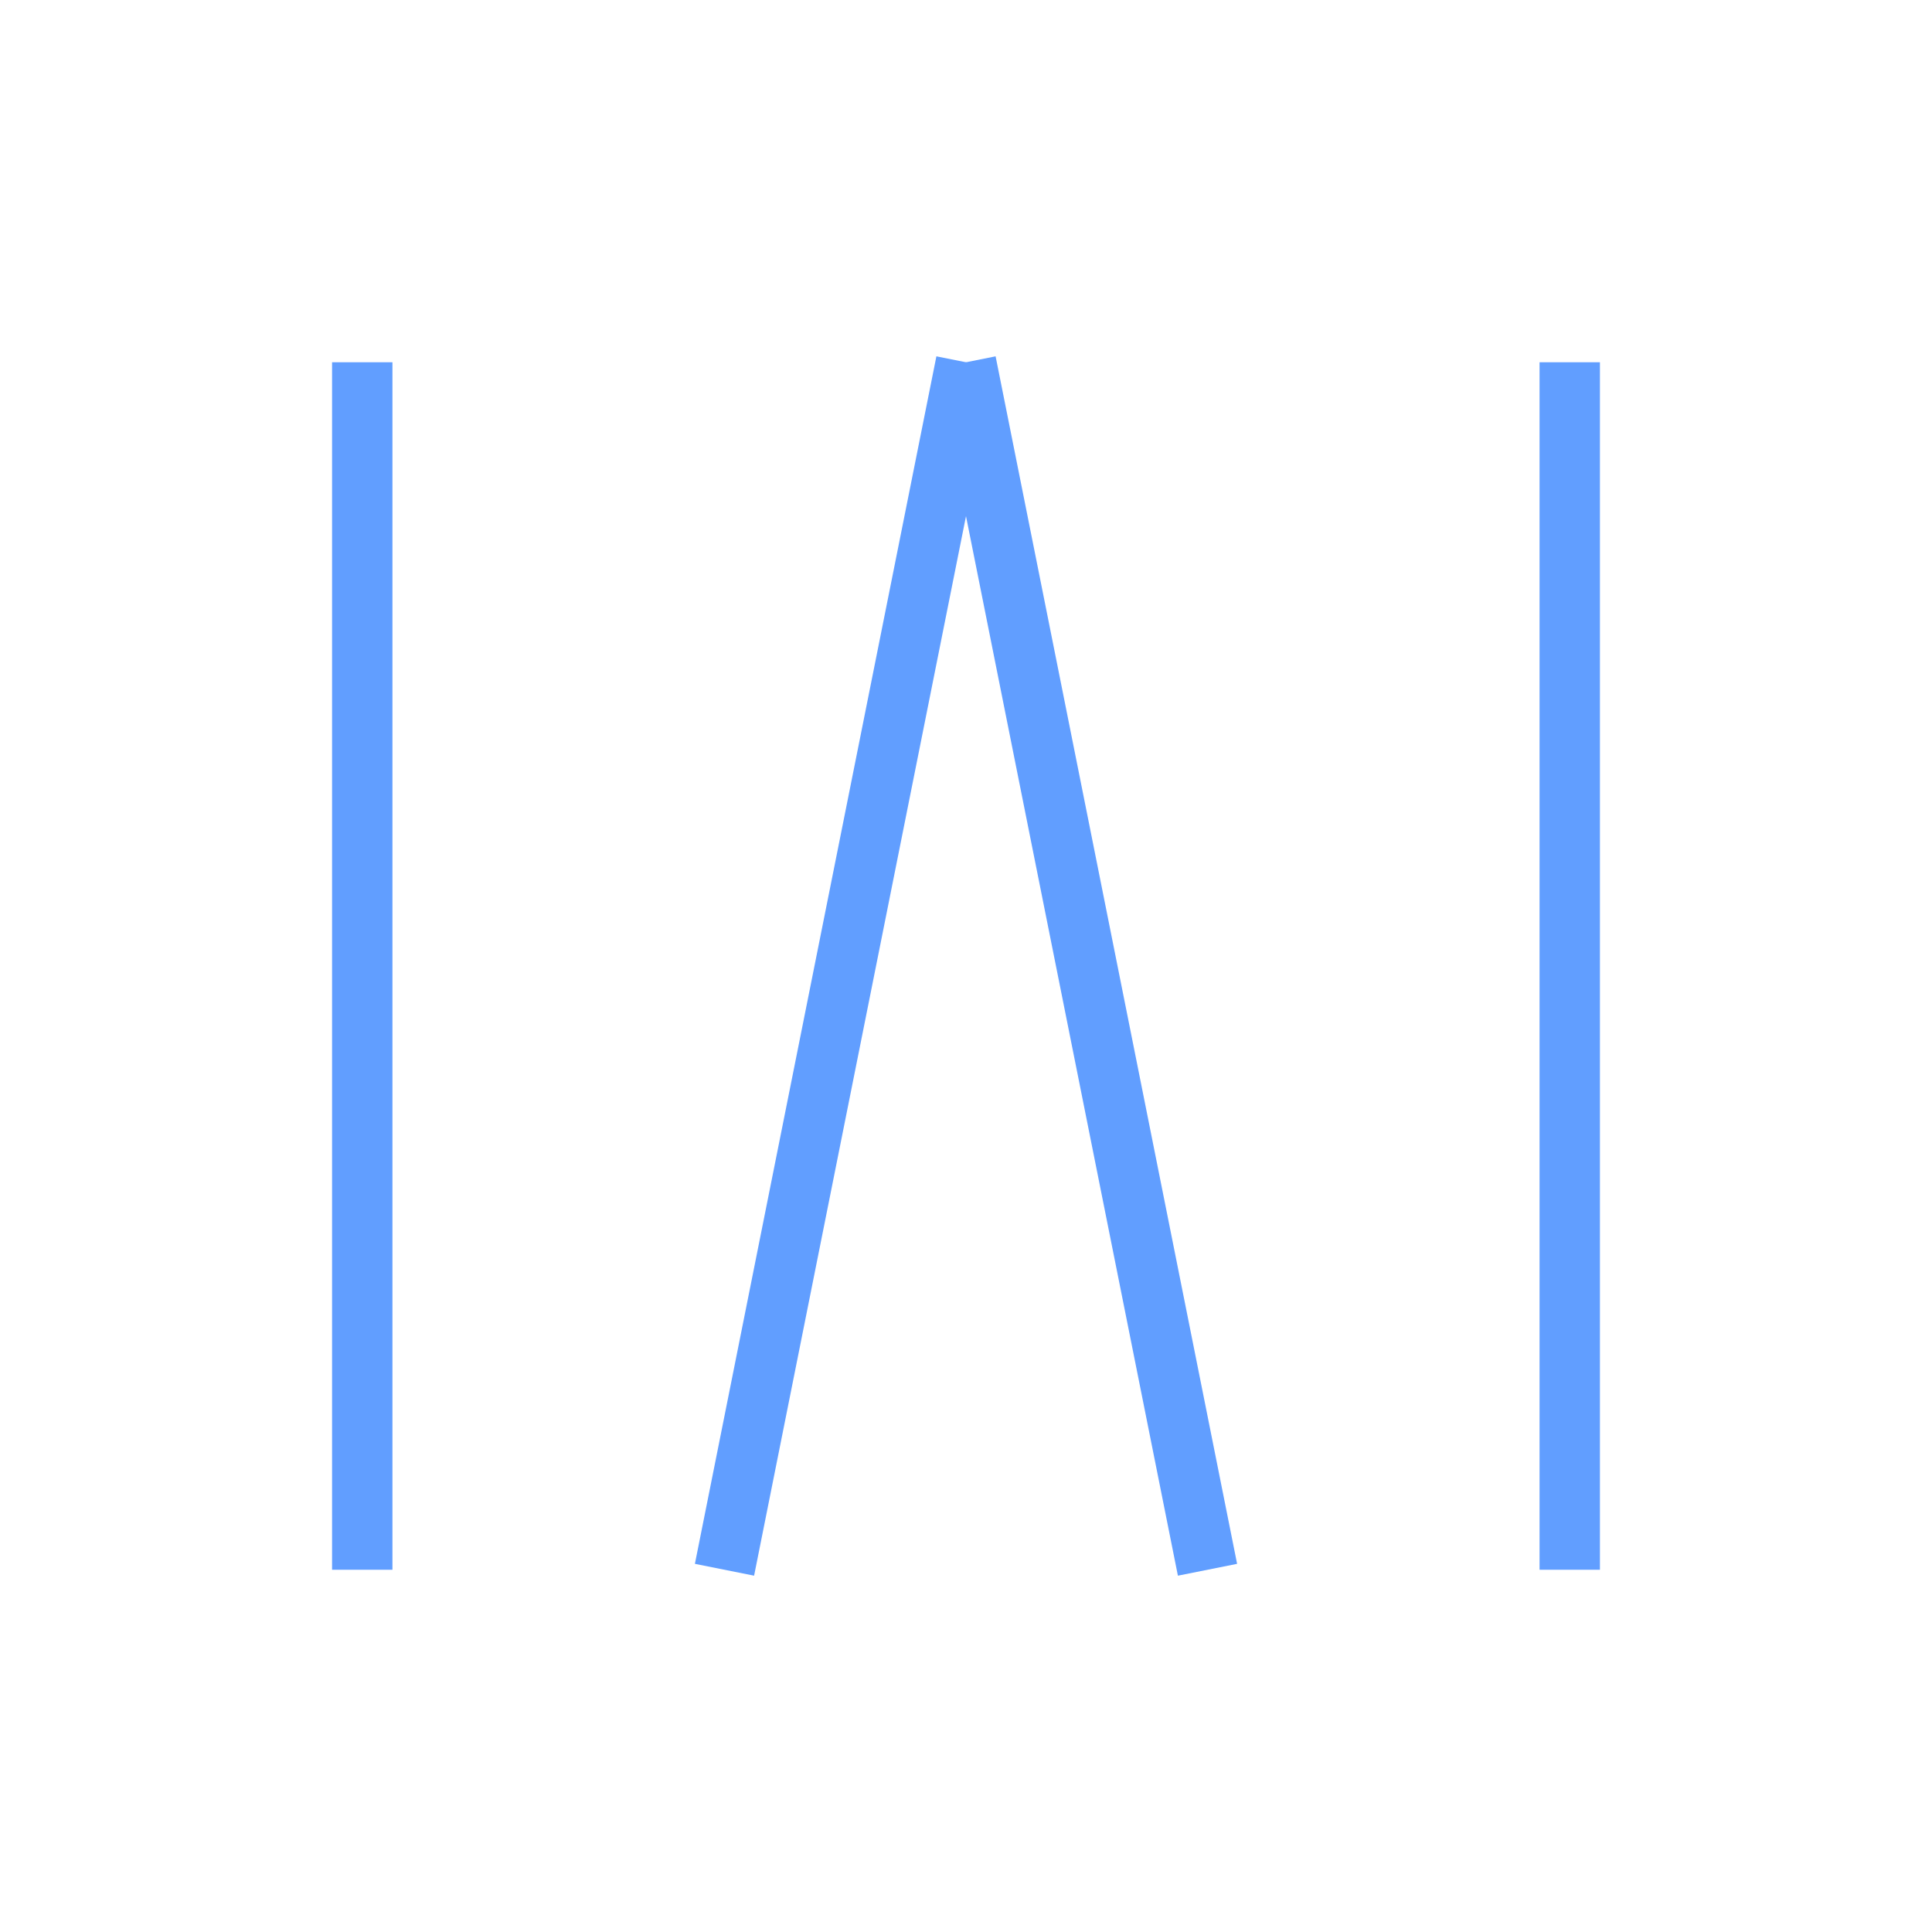
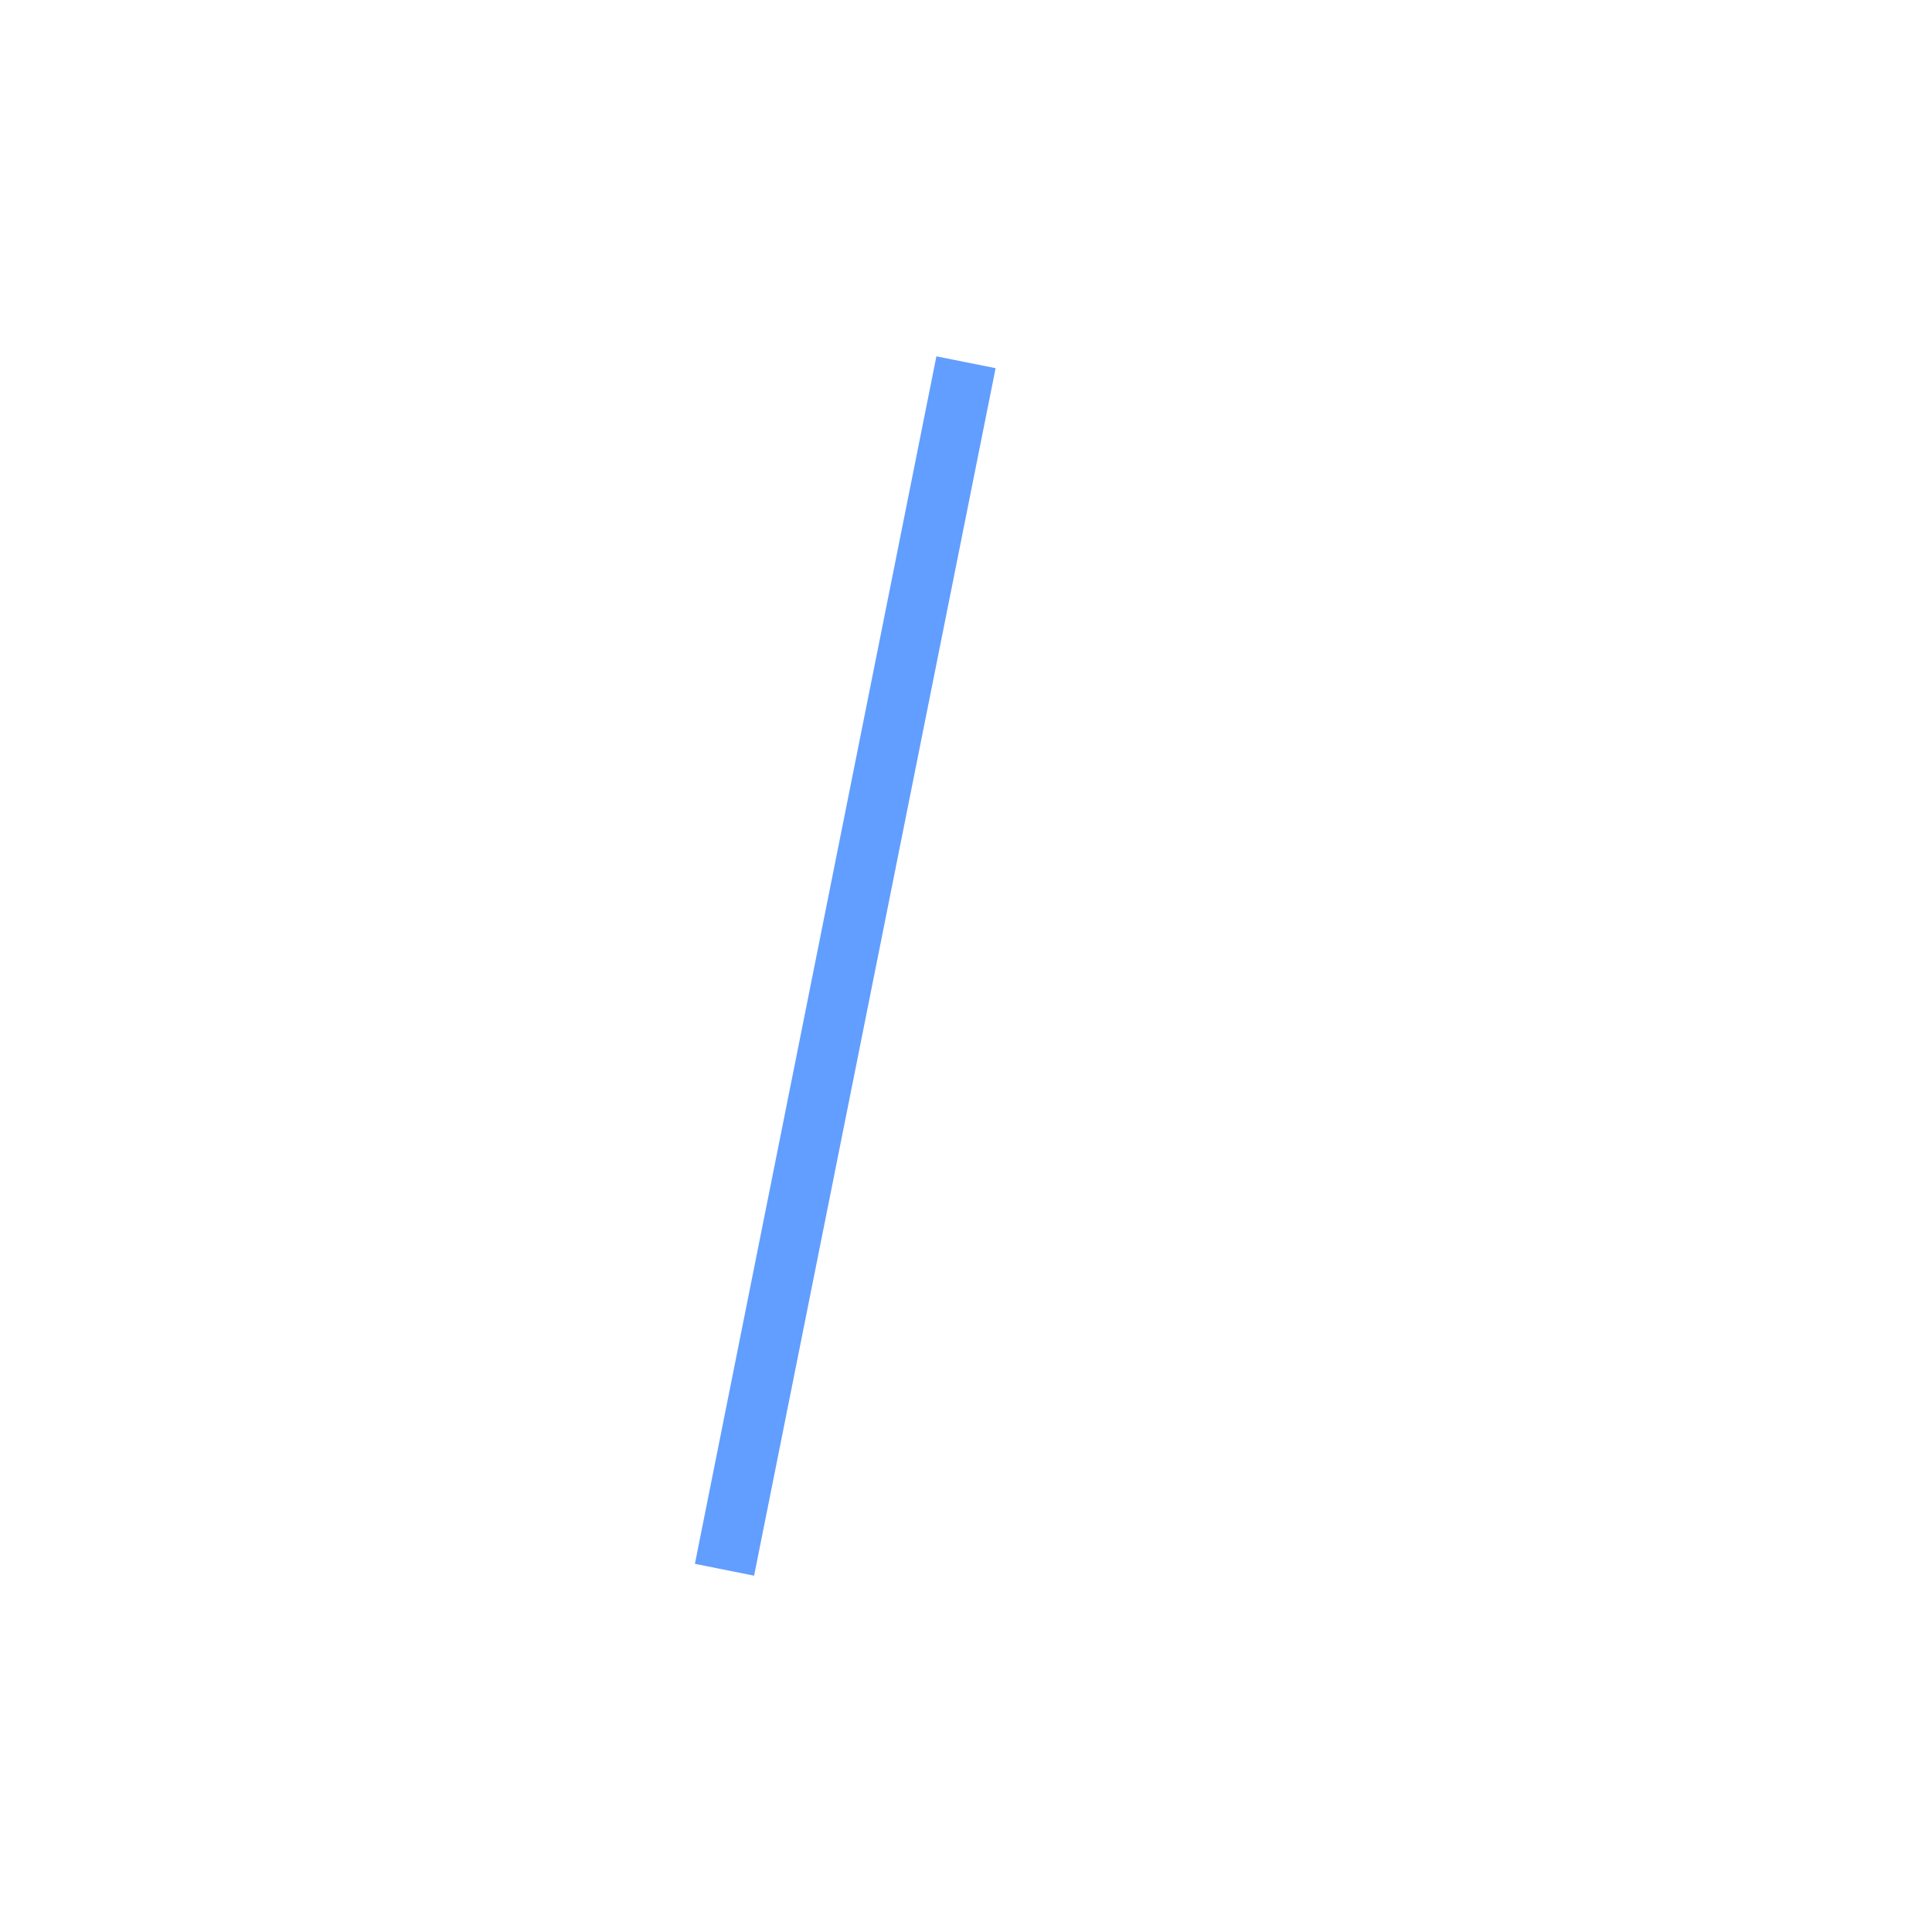
<svg xmlns="http://www.w3.org/2000/svg" viewBox="0 0 32 32" width="32" height="32">
  <g fill="none" stroke="#619eff" strokeWidth="2.5" strokeLinecap="round" strokeLinejoin="round">
        {/* first I (left vertical line) */}
-         <line x1="6" y1="6" x2="6" y2="26" />
-         {/* A (triangle shape) - connected lines without horizontal bar */}
        <line x1="12" y1="26" x2="16" y2="6" />  {/* left diagonal / */}
-         <line x1="16" y1="6" x2="20" y2="26" />  {/* right diagonal \ */}
-         {/* second I (right vertical line) */}
-         <line x1="26" y1="6" x2="26" y2="26" />
-   </g>
+         </g>
</svg>